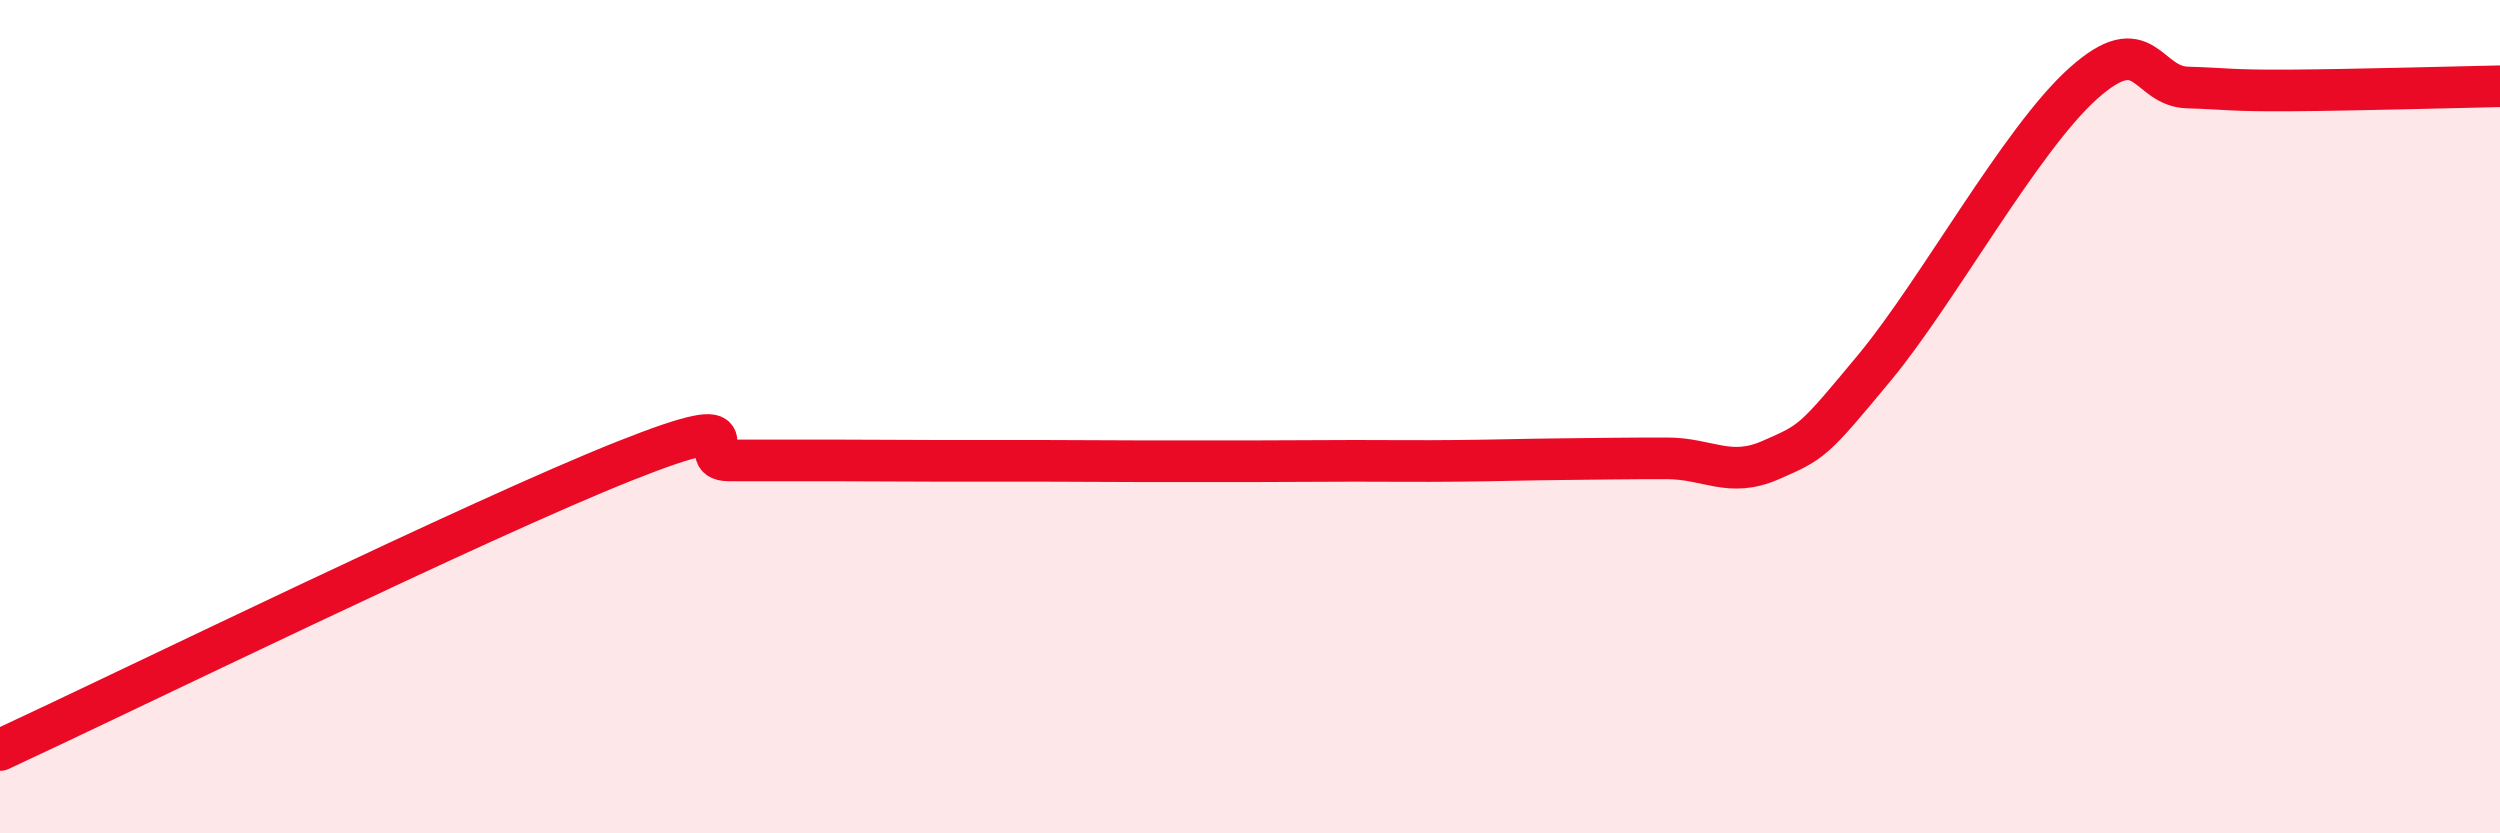
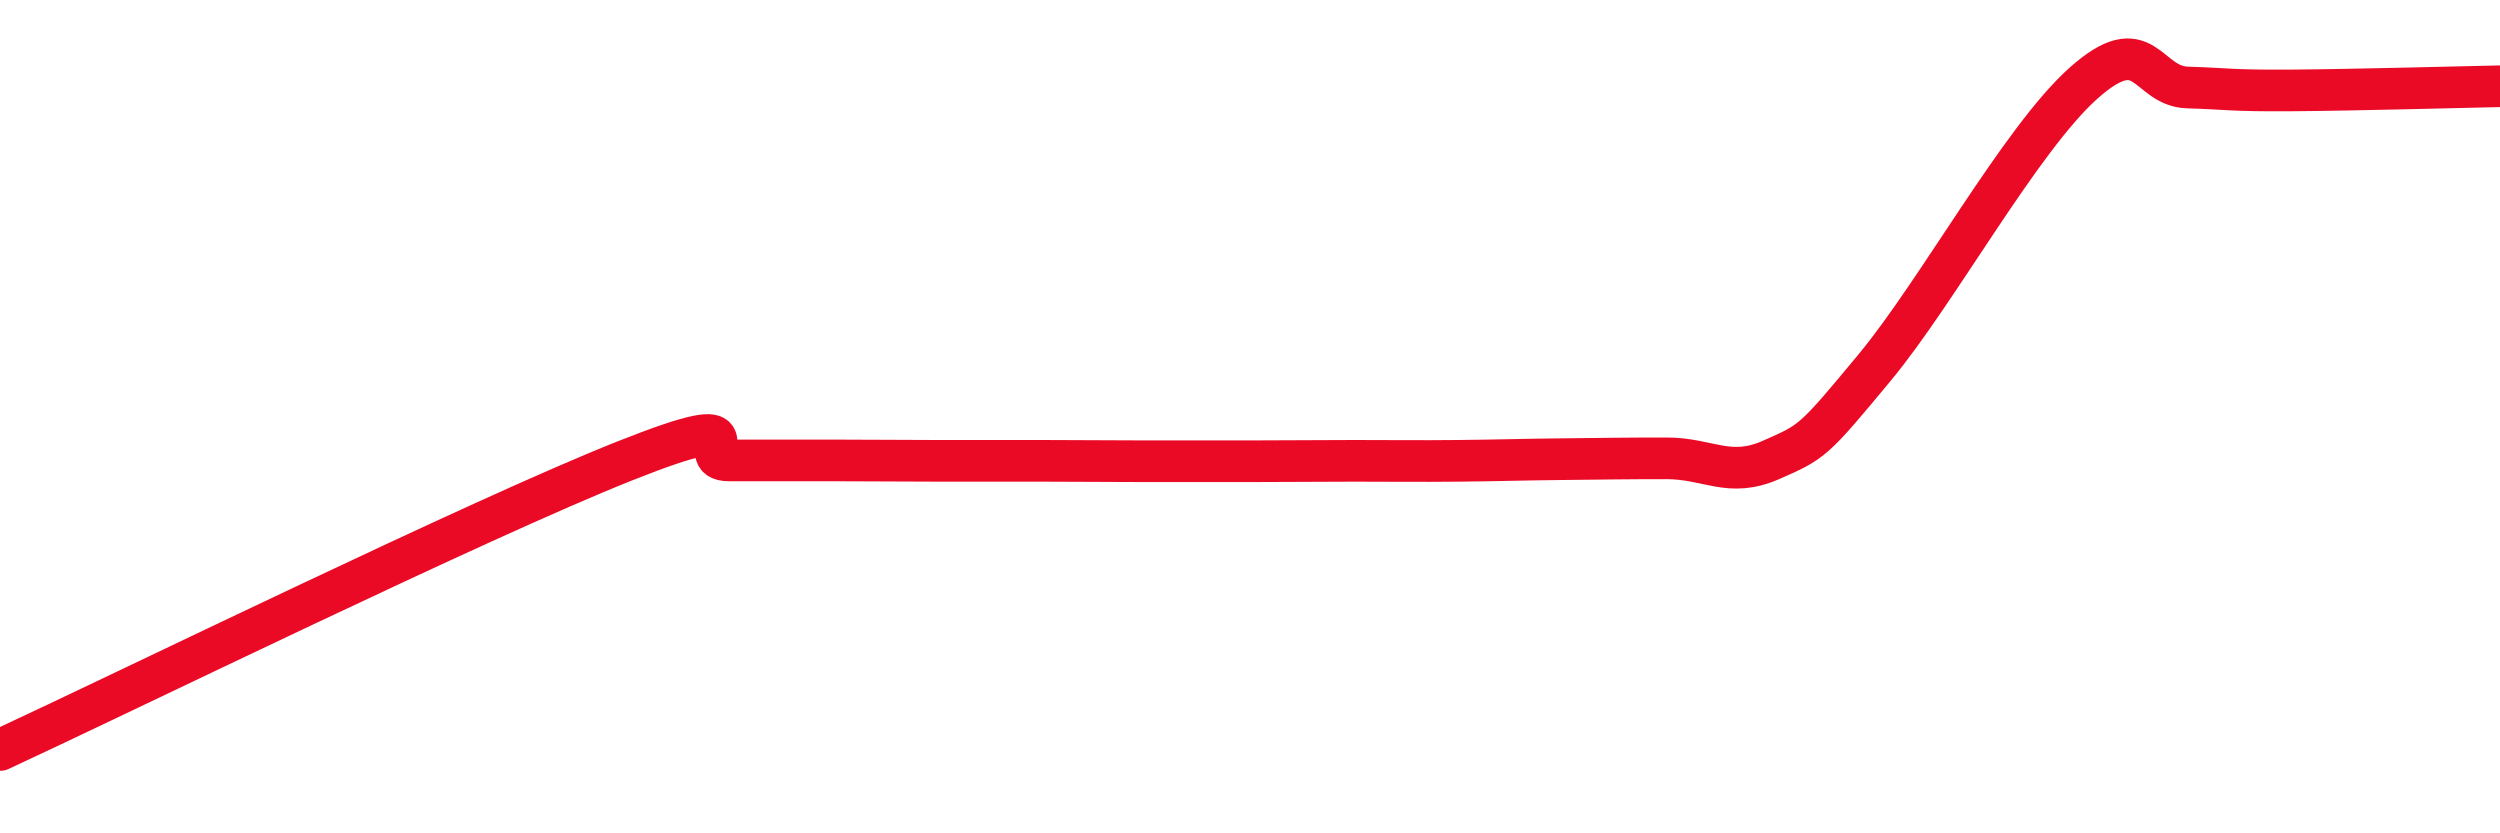
<svg xmlns="http://www.w3.org/2000/svg" width="60" height="20" viewBox="0 0 60 20">
-   <path d="M 0,18 C 3,16.61 11.5,12.45 15,11.06 C 18.5,9.67 16.5,11.05 17.5,11.05 C 18.5,11.05 19,11.05 20,11.05 C 21,11.05 21.5,11.06 22.5,11.06 C 23.5,11.06 24,11.06 25,11.06 C 26,11.06 26.5,11.07 27.5,11.07 C 28.5,11.07 29,11.07 30,11.07 C 31,11.07 31.5,11.06 32.5,11.06 C 33.5,11.06 34,11.07 35,11.06 C 36,11.05 36.5,11.03 37.5,11.02 C 38.5,11.01 39,11 40,11 C 41,11 41.5,11.48 42.5,11.04 C 43.5,10.6 43.5,10.62 45,8.81 C 46.5,7 48.5,3.34 50,2 C 51.5,0.66 51.5,2.07 52.5,2.1 C 53.5,2.13 53.5,2.18 55,2.17 C 56.5,2.16 59,2.09 60,2.07L60 20L0 20Z" fill="#EB0A25" opacity="0.1" stroke-linecap="round" stroke-linejoin="round" />
  <path d="M 0,18 C 3,16.61 11.5,12.45 15,11.06 C 18.5,9.67 16.5,11.05 17.5,11.05 C 18.5,11.05 19,11.05 20,11.05 C 21,11.05 21.5,11.06 22.5,11.06 C 23.5,11.06 24,11.06 25,11.06 C 26,11.06 26.5,11.07 27.5,11.07 C 28.5,11.07 29,11.07 30,11.07 C 31,11.07 31.5,11.06 32.5,11.06 C 33.5,11.06 34,11.07 35,11.06 C 36,11.05 36.5,11.03 37.5,11.02 C 38.5,11.01 39,11 40,11 C 41,11 41.5,11.48 42.5,11.04 C 43.5,10.6 43.5,10.62 45,8.81 C 46.5,7 48.5,3.34 50,2 C 51.5,0.66 51.5,2.07 52.5,2.1 C 53.5,2.13 53.5,2.18 55,2.17 C 56.5,2.16 59,2.09 60,2.07" stroke="#EB0A25" stroke-width="1" fill="none" stroke-linecap="round" stroke-linejoin="round" />
</svg>